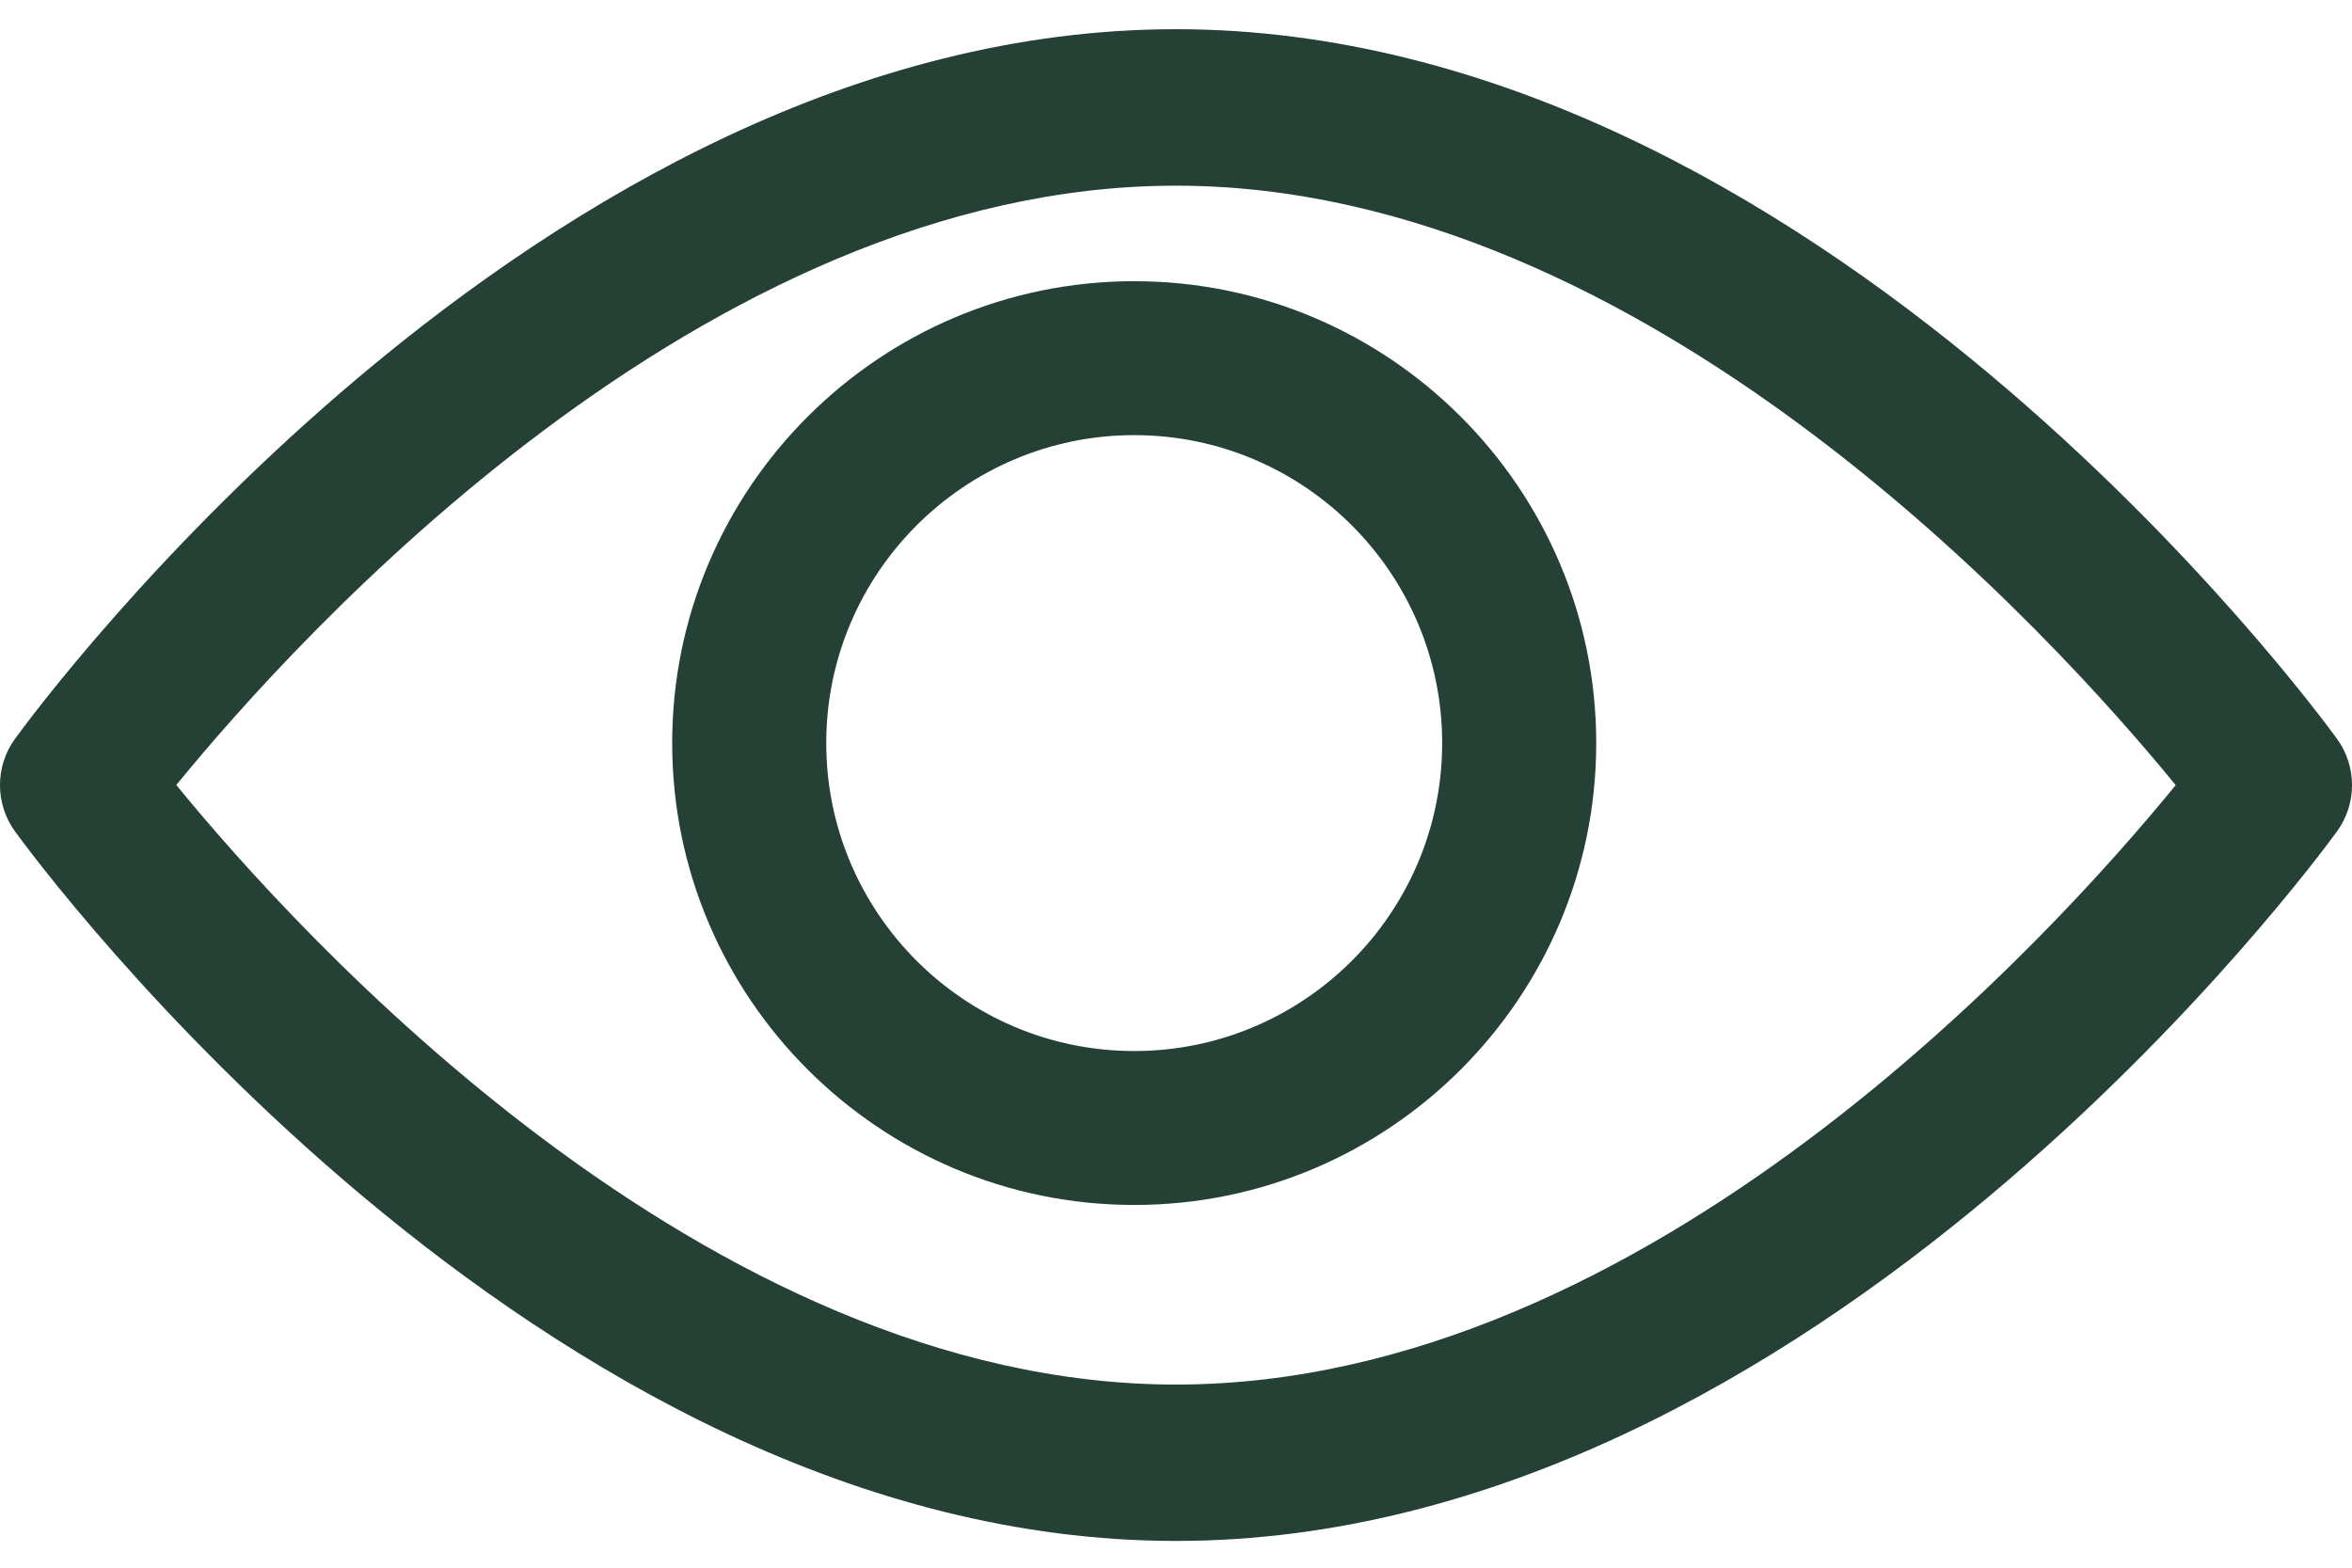
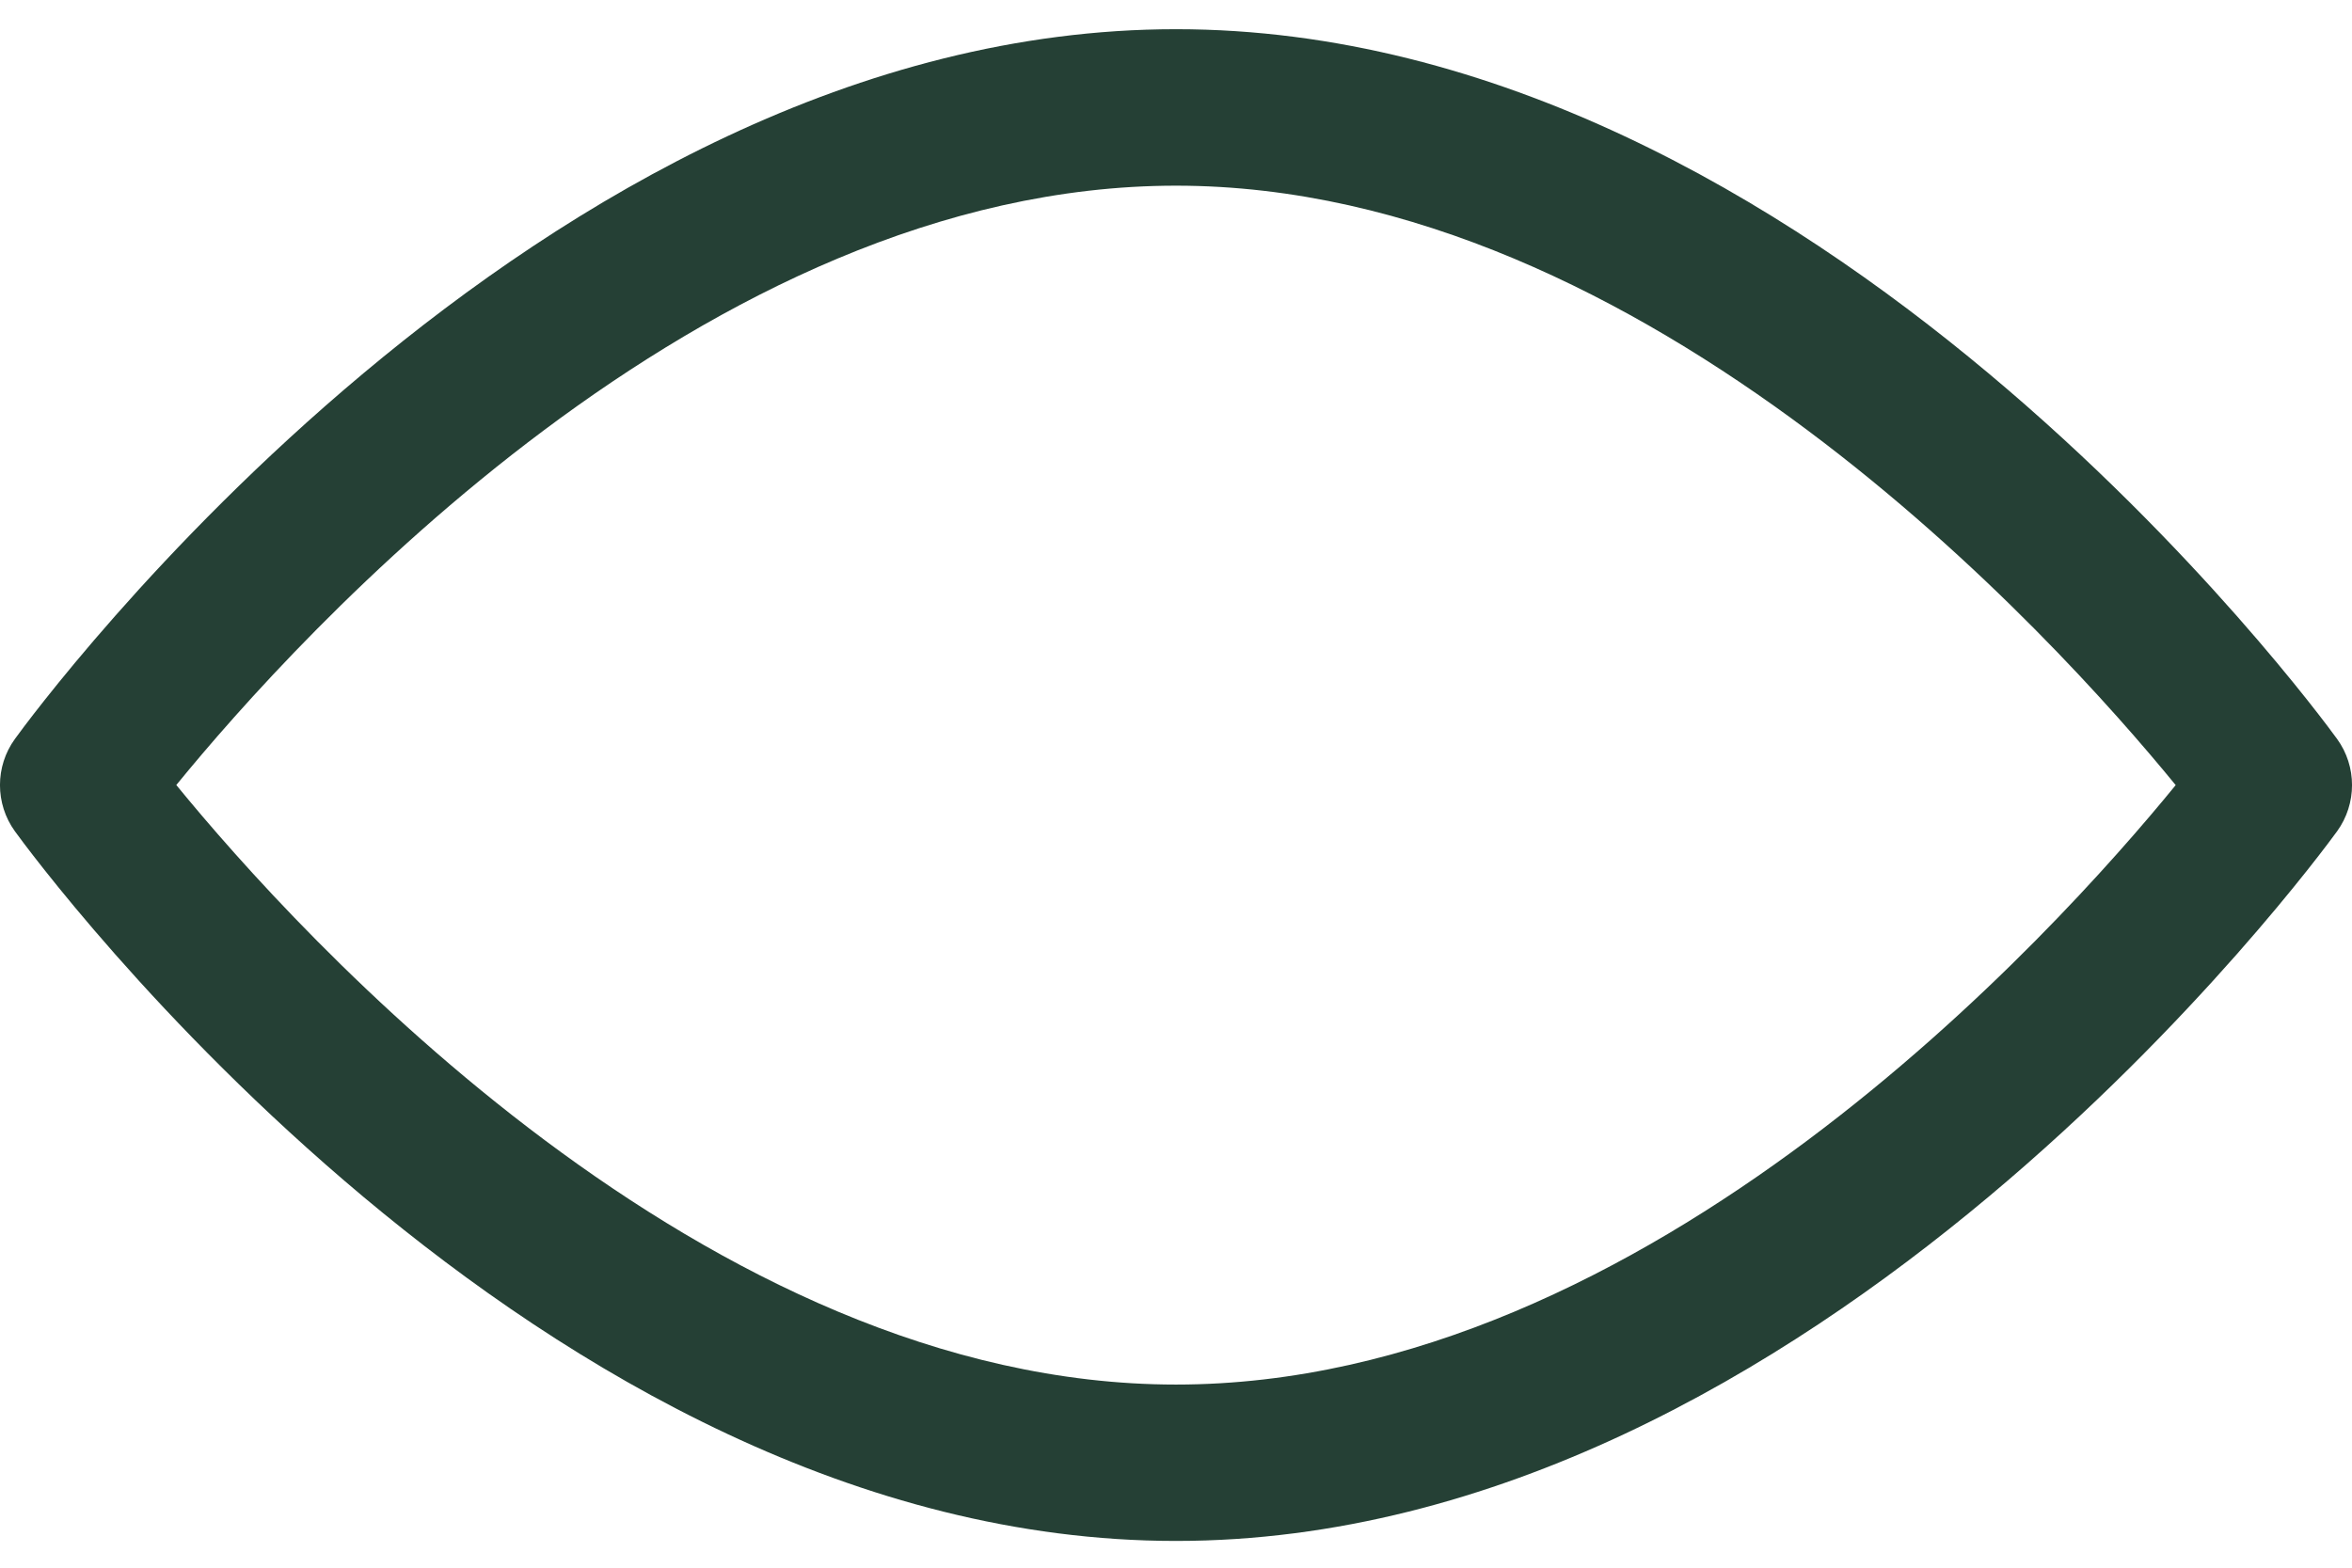
<svg xmlns="http://www.w3.org/2000/svg" width="24" height="16" viewBox="0 0 24 16" fill="none">
  <path fill-rule="evenodd" clip-rule="evenodd" d="M12 0.298C18.524 0.298 23.633 7.246 23.848 7.542C24.051 7.822 24.051 8.203 23.848 8.484C23.633 8.779 18.524 15.727 12 15.727C5.475 15.727 0.366 8.779 0.152 8.484C-0.051 8.203 -0.051 7.822 0.152 7.542C0.366 7.246 5.475 0.298 12 0.298ZM1.799 8.012C3.031 9.52 7.194 14.131 12 14.131C16.816 14.131 20.97 9.522 22.201 8.013C20.968 6.505 16.806 1.895 12 1.895C7.184 1.895 3.03 6.503 1.799 8.012Z" fill="#254035" />
-   <path fill-rule="evenodd" clip-rule="evenodd" d="M6.859 7.584C6.859 4.985 8.974 2.87 11.574 2.87C14.173 2.87 16.288 4.985 16.288 7.584C16.288 10.184 14.173 12.298 11.574 12.298C8.974 12.298 6.859 10.184 6.859 7.584ZM8.431 7.584C8.431 9.317 9.841 10.727 11.574 10.727C13.307 10.727 14.716 9.317 14.716 7.584C14.716 5.851 13.307 4.441 11.574 4.441C9.841 4.441 8.431 5.851 8.431 7.584Z" fill="#254035" />
</svg>